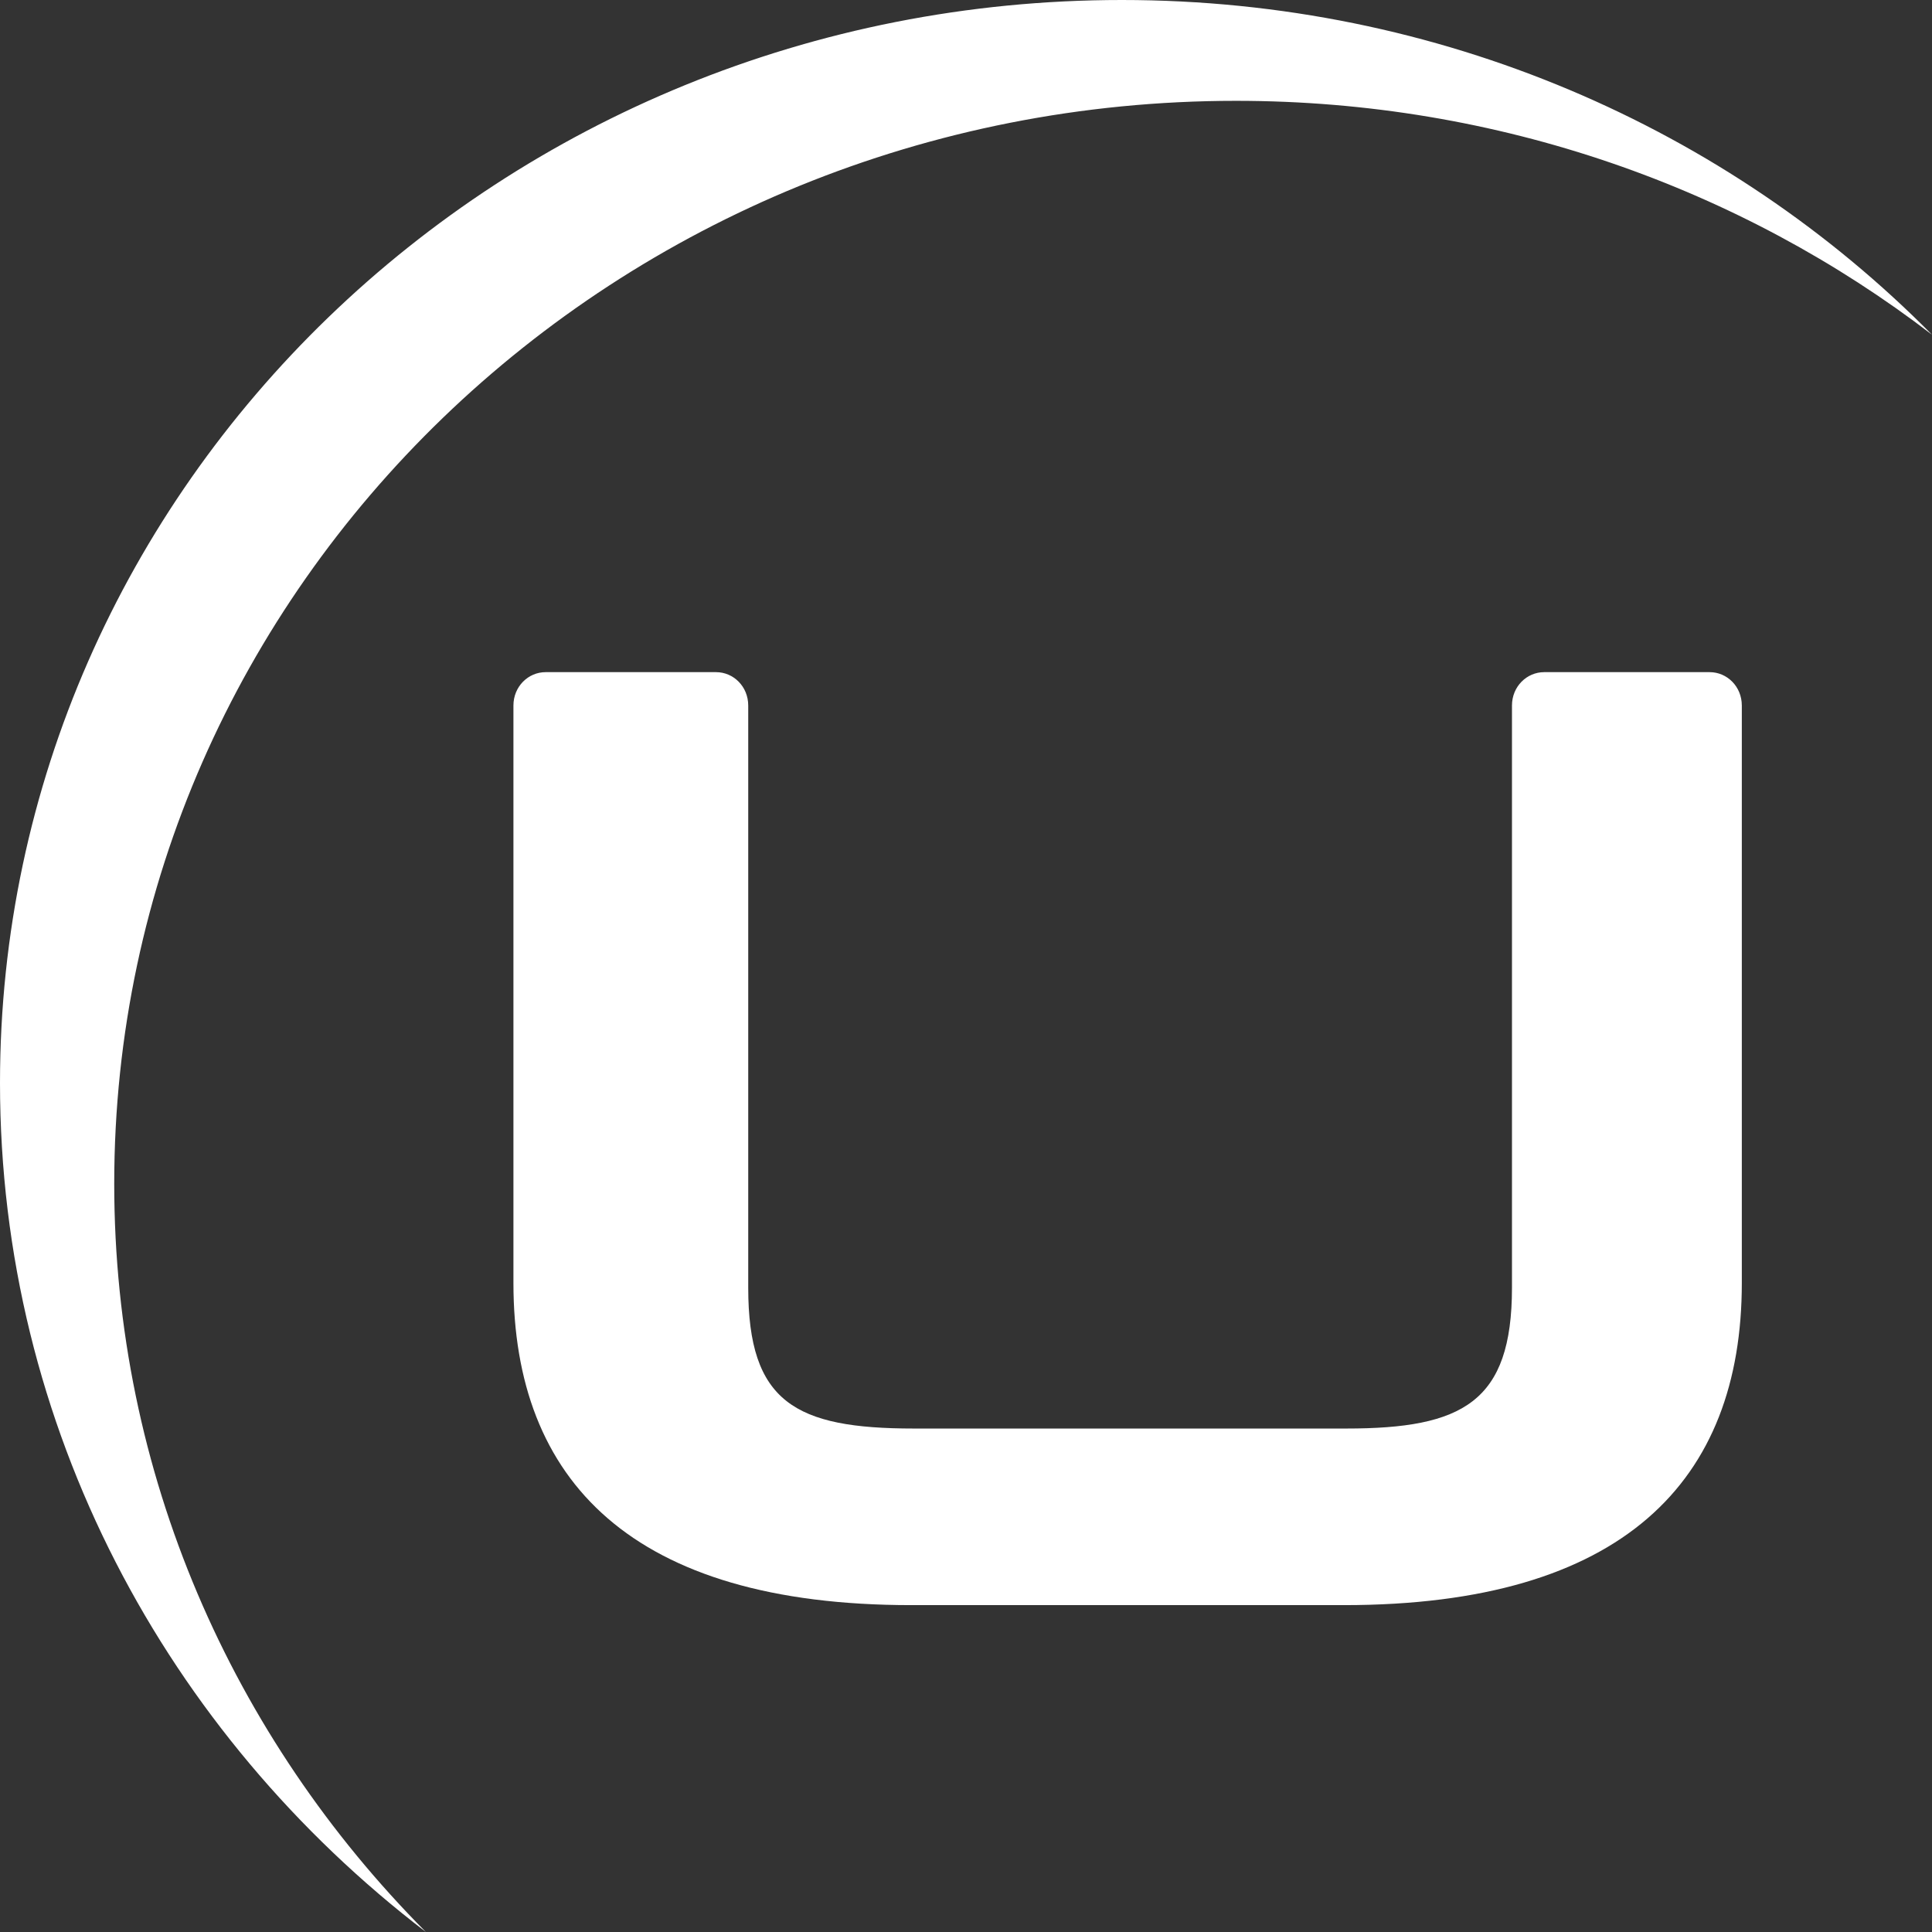
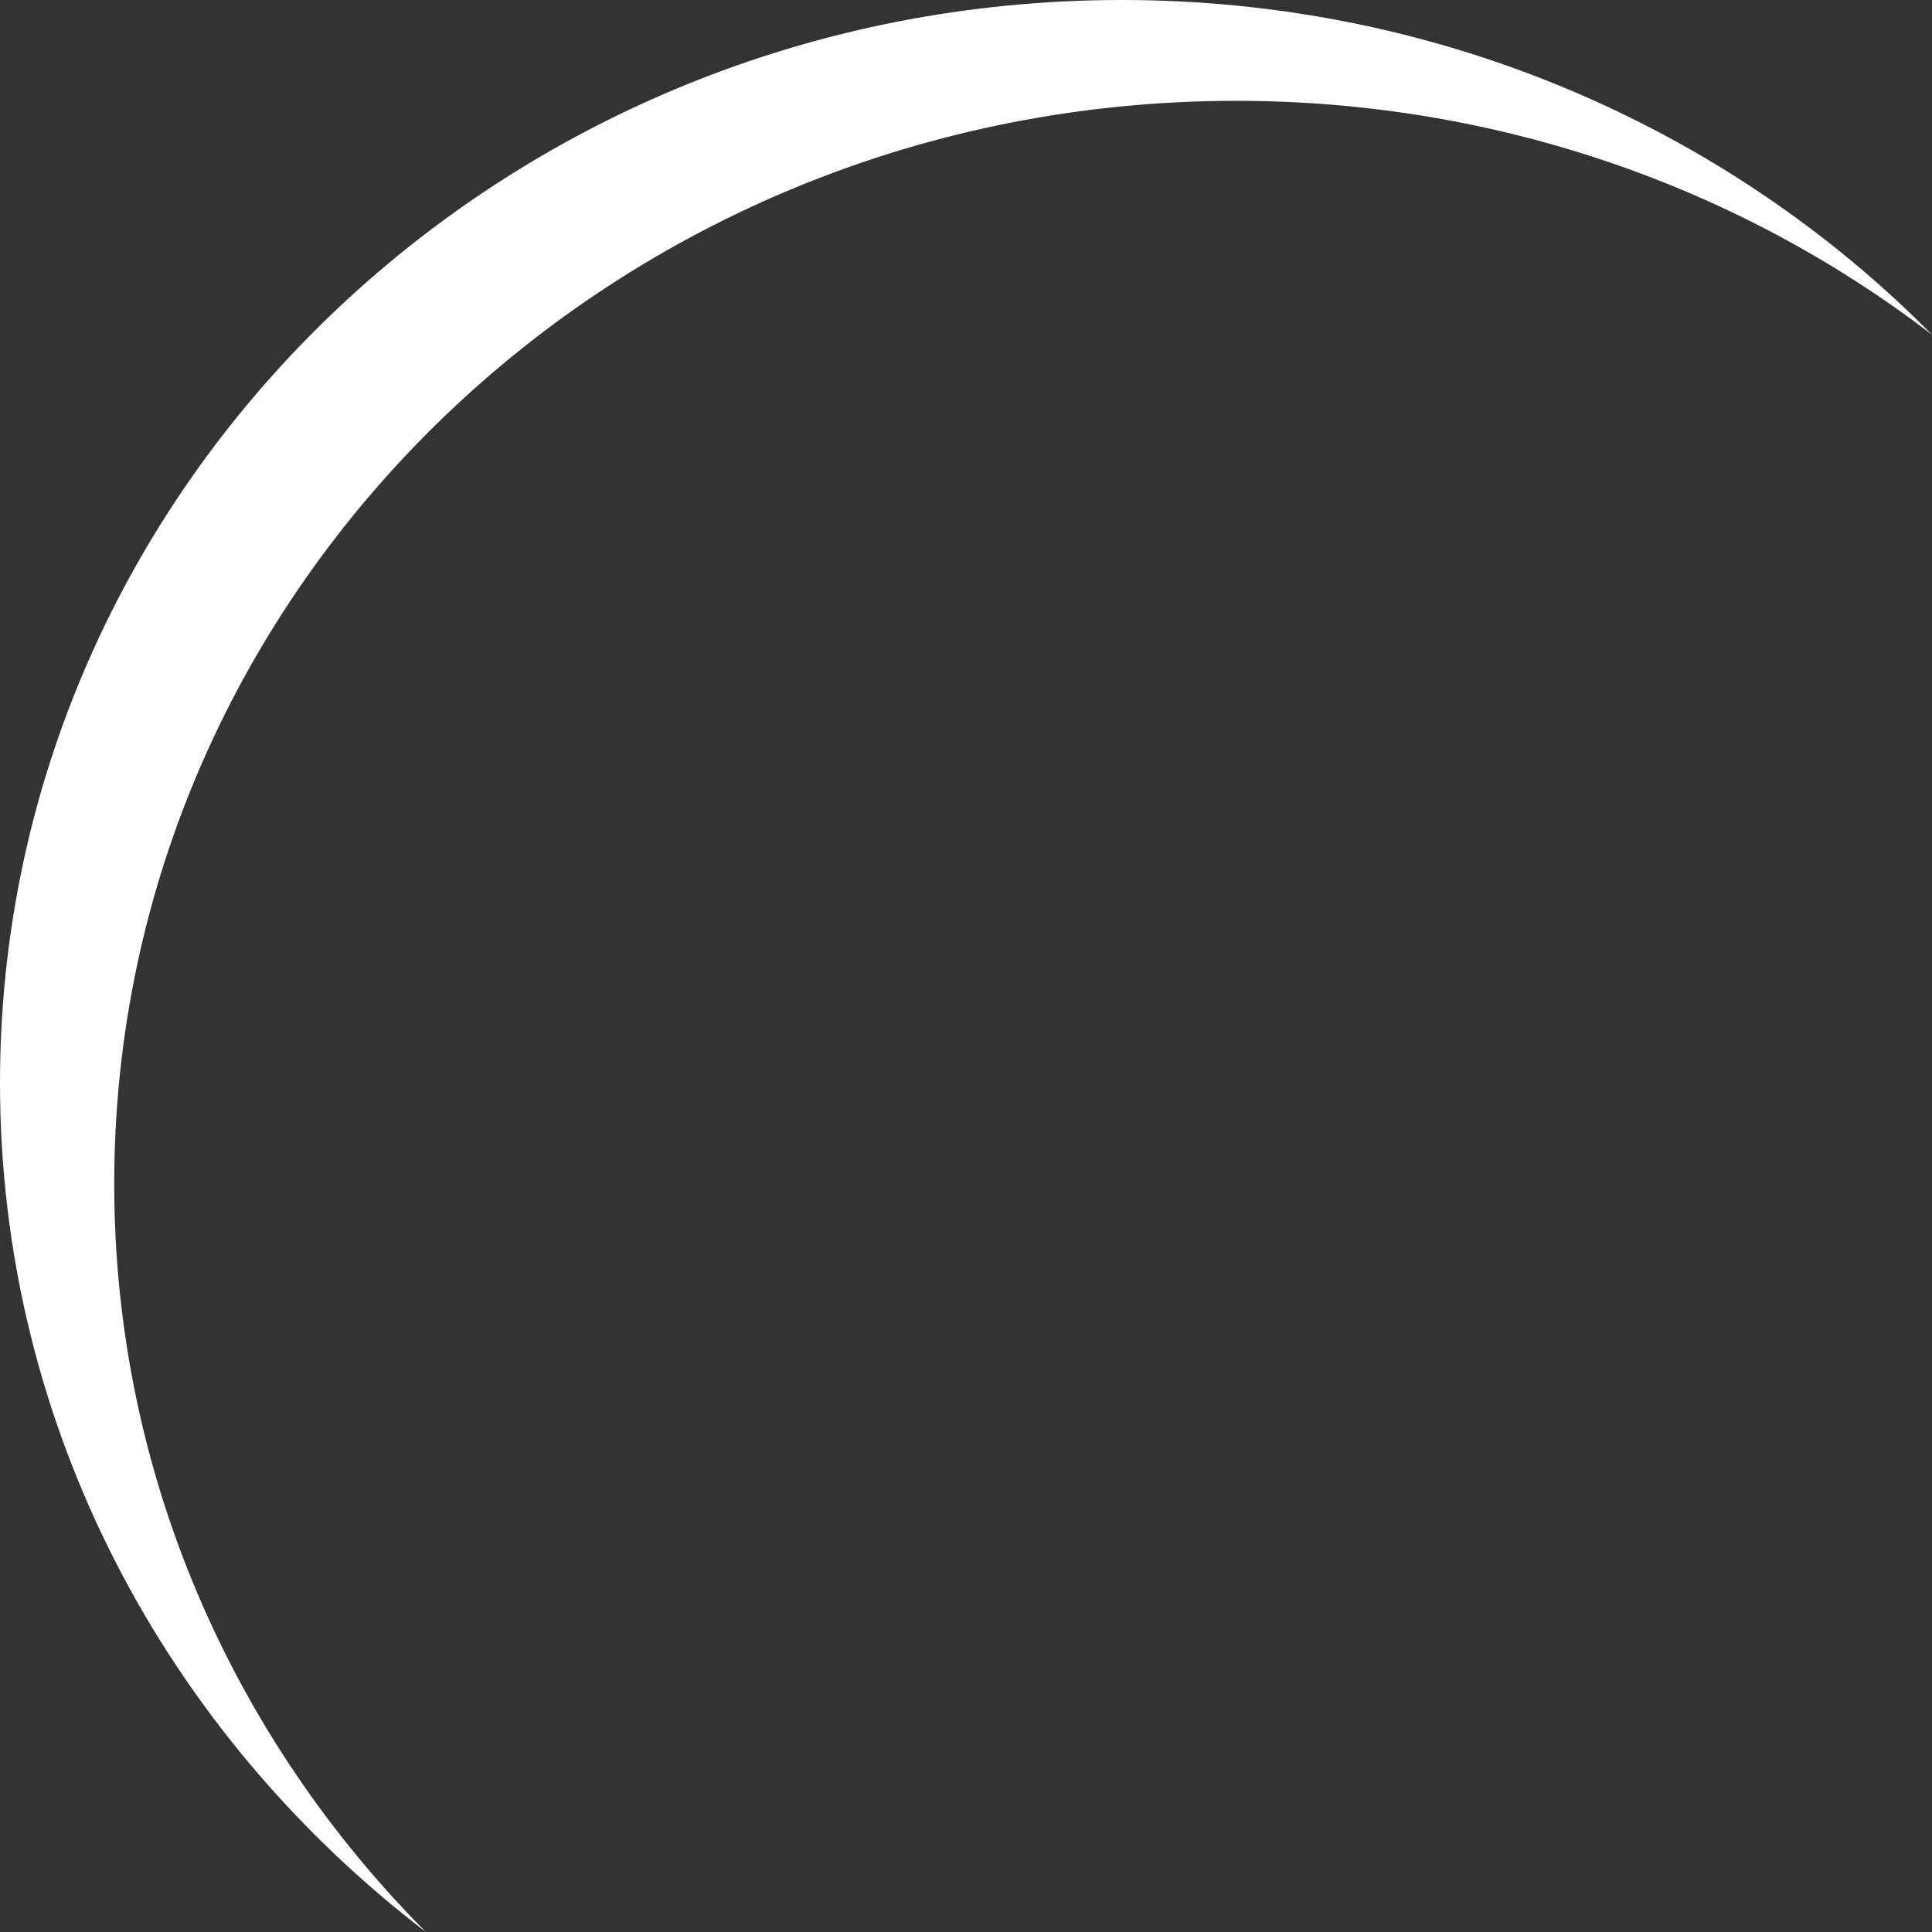
<svg xmlns="http://www.w3.org/2000/svg" width="32" height="32" viewBox="0 0 32 32" fill="none">
  <rect x="0" y="0" width="32" height="32" fill="#333333" stroke="none" />
  <path d="M1.892 19.607C1.892 9.693 10.216 1.67 20.473 1.67C24.824 1.67 28.838 3.118 32 5.544C28.622 2.126 23.851 0 18.581 0C8.311 0 0 8.036 0 17.937C0 23.638 2.757 28.713 7.054 32C3.851 28.778 1.892 24.408 1.892 19.607Z" fill="white" />
-   <path d="M25.575 11.133C25.289 11.133 25.043 11.37 25.043 11.686V21.329C25.043 23.226 24.224 23.661 22.3 23.661H15.136C13.171 23.661 12.393 23.226 12.393 21.329V11.686C12.393 11.37 12.148 11.133 11.861 11.133H9.036C8.75 11.133 8.504 11.37 8.504 11.686V21.25C8.504 24.53 10.469 26.586 15.095 26.586H22.259C26.885 26.586 28.85 24.53 28.85 21.25V11.686C28.85 11.37 28.605 11.133 28.318 11.133H25.575Z" fill="white" />
</svg>